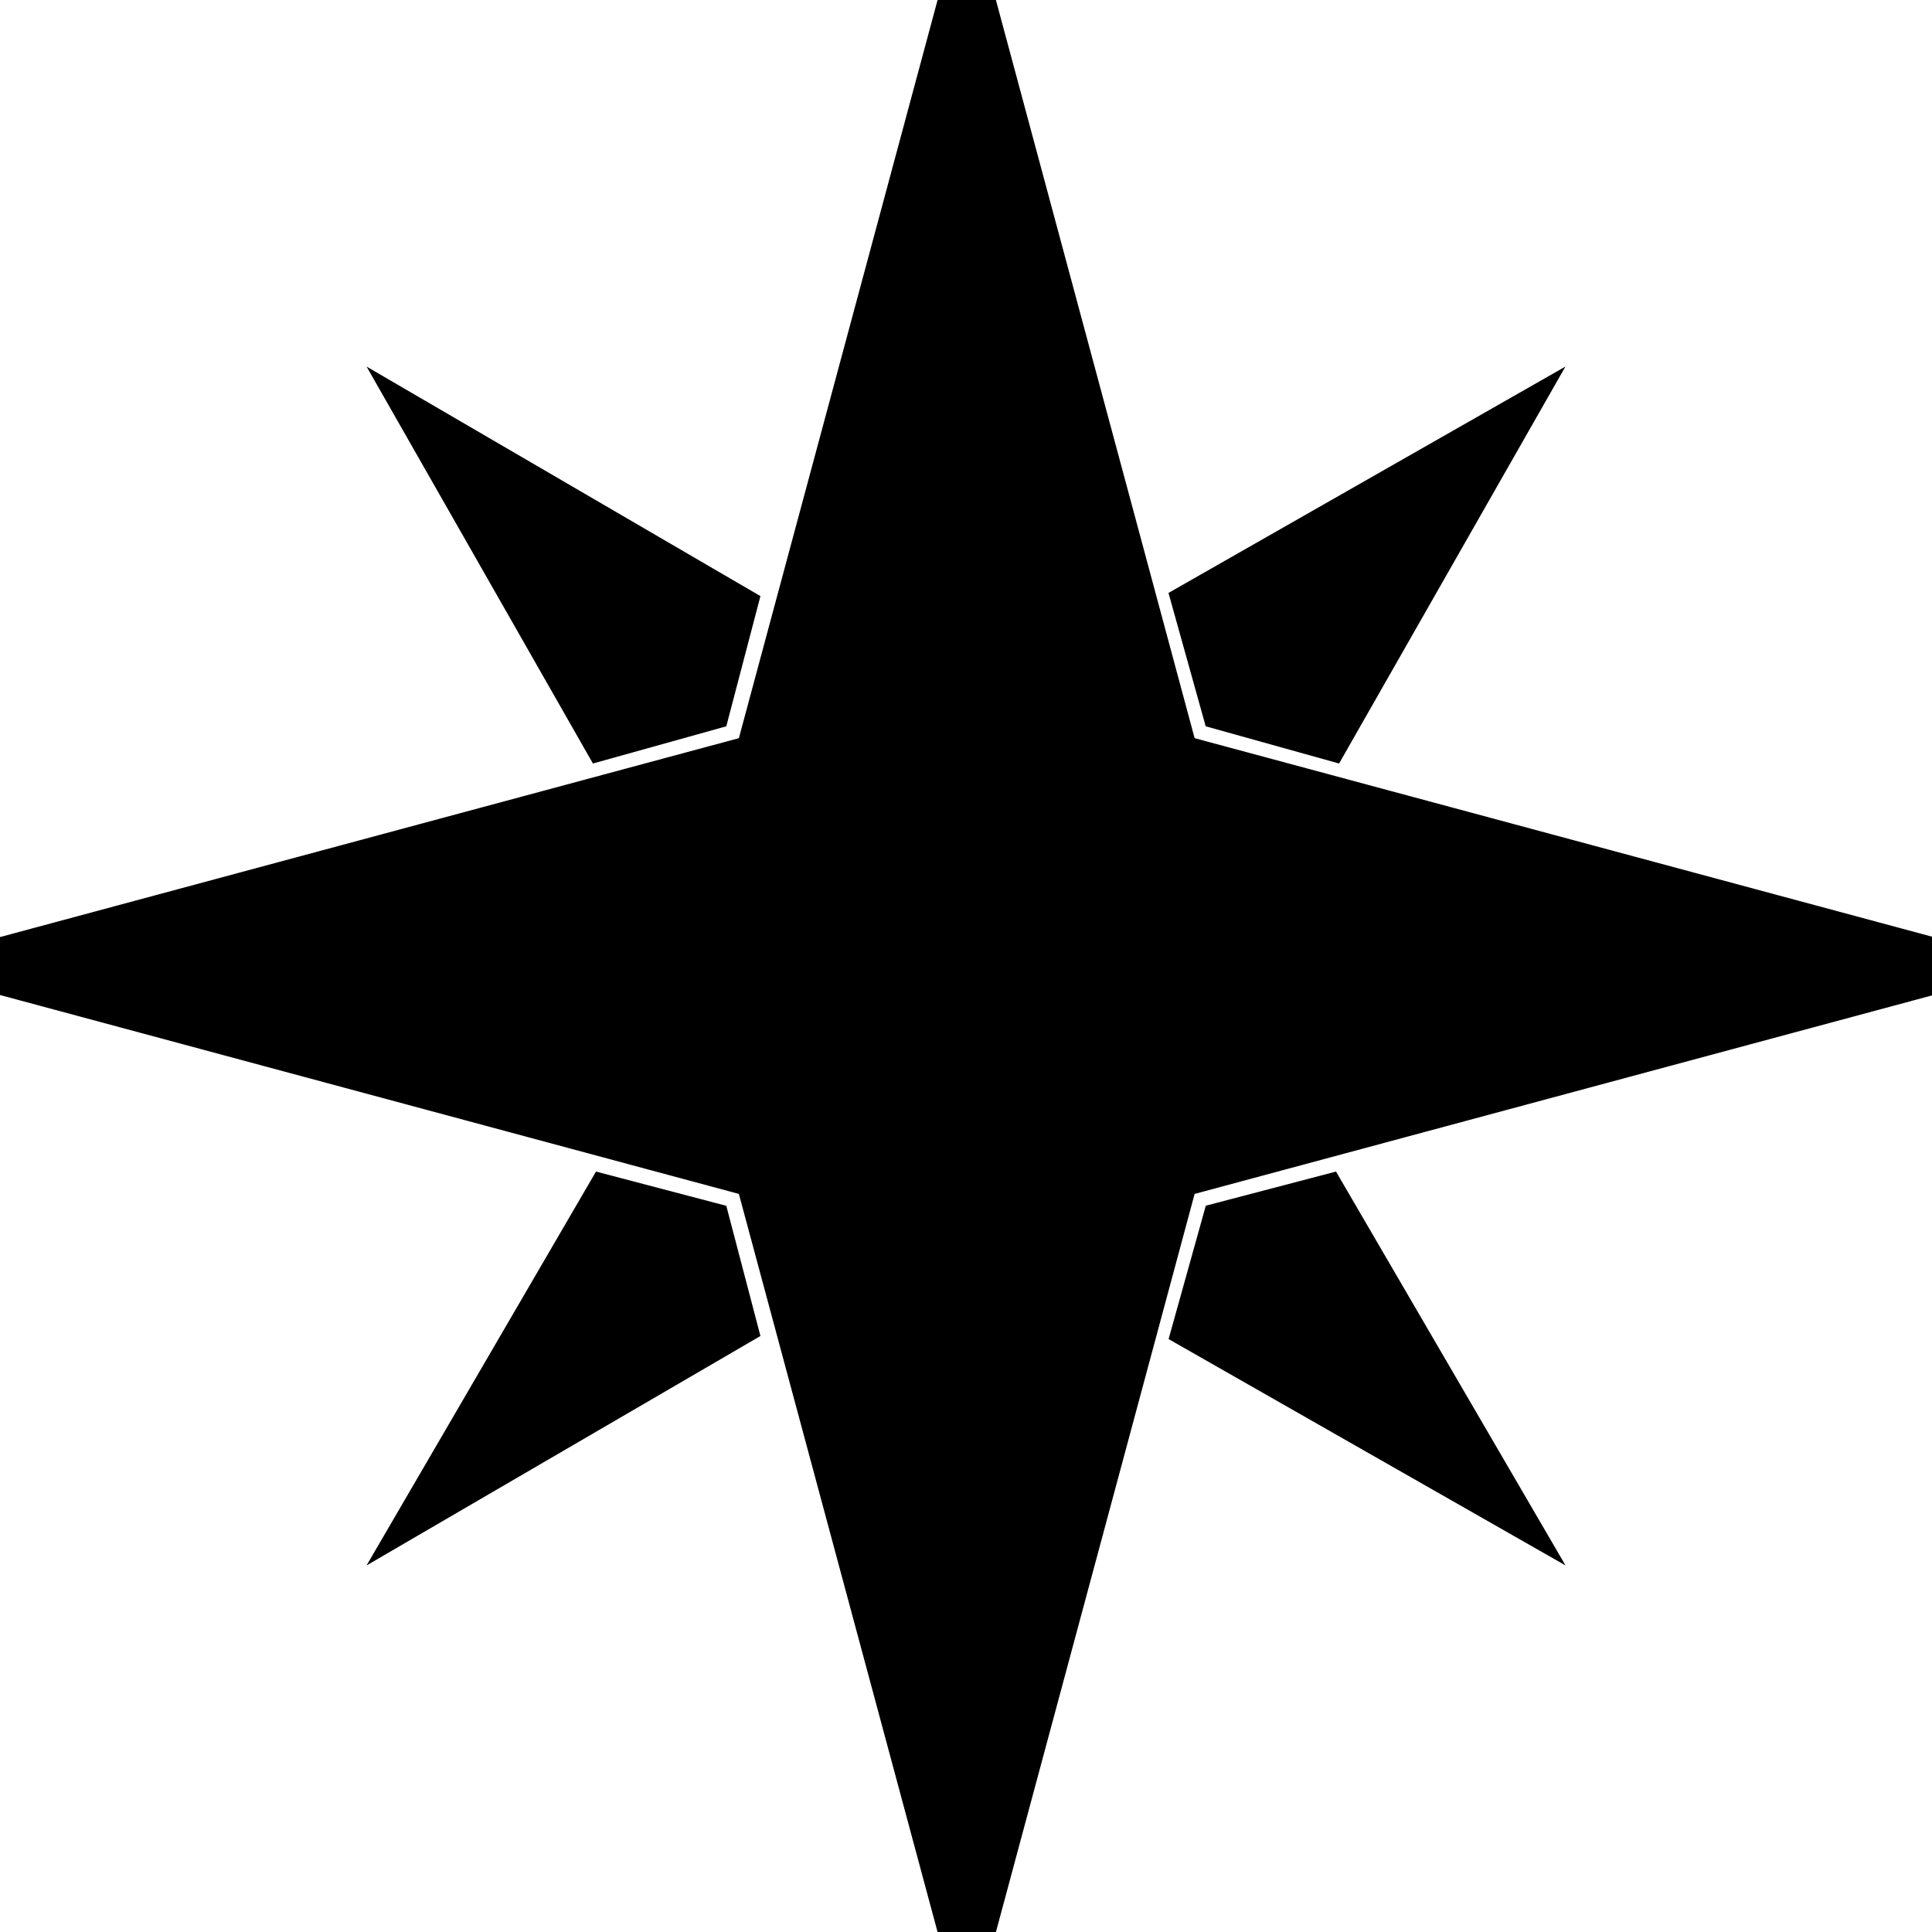
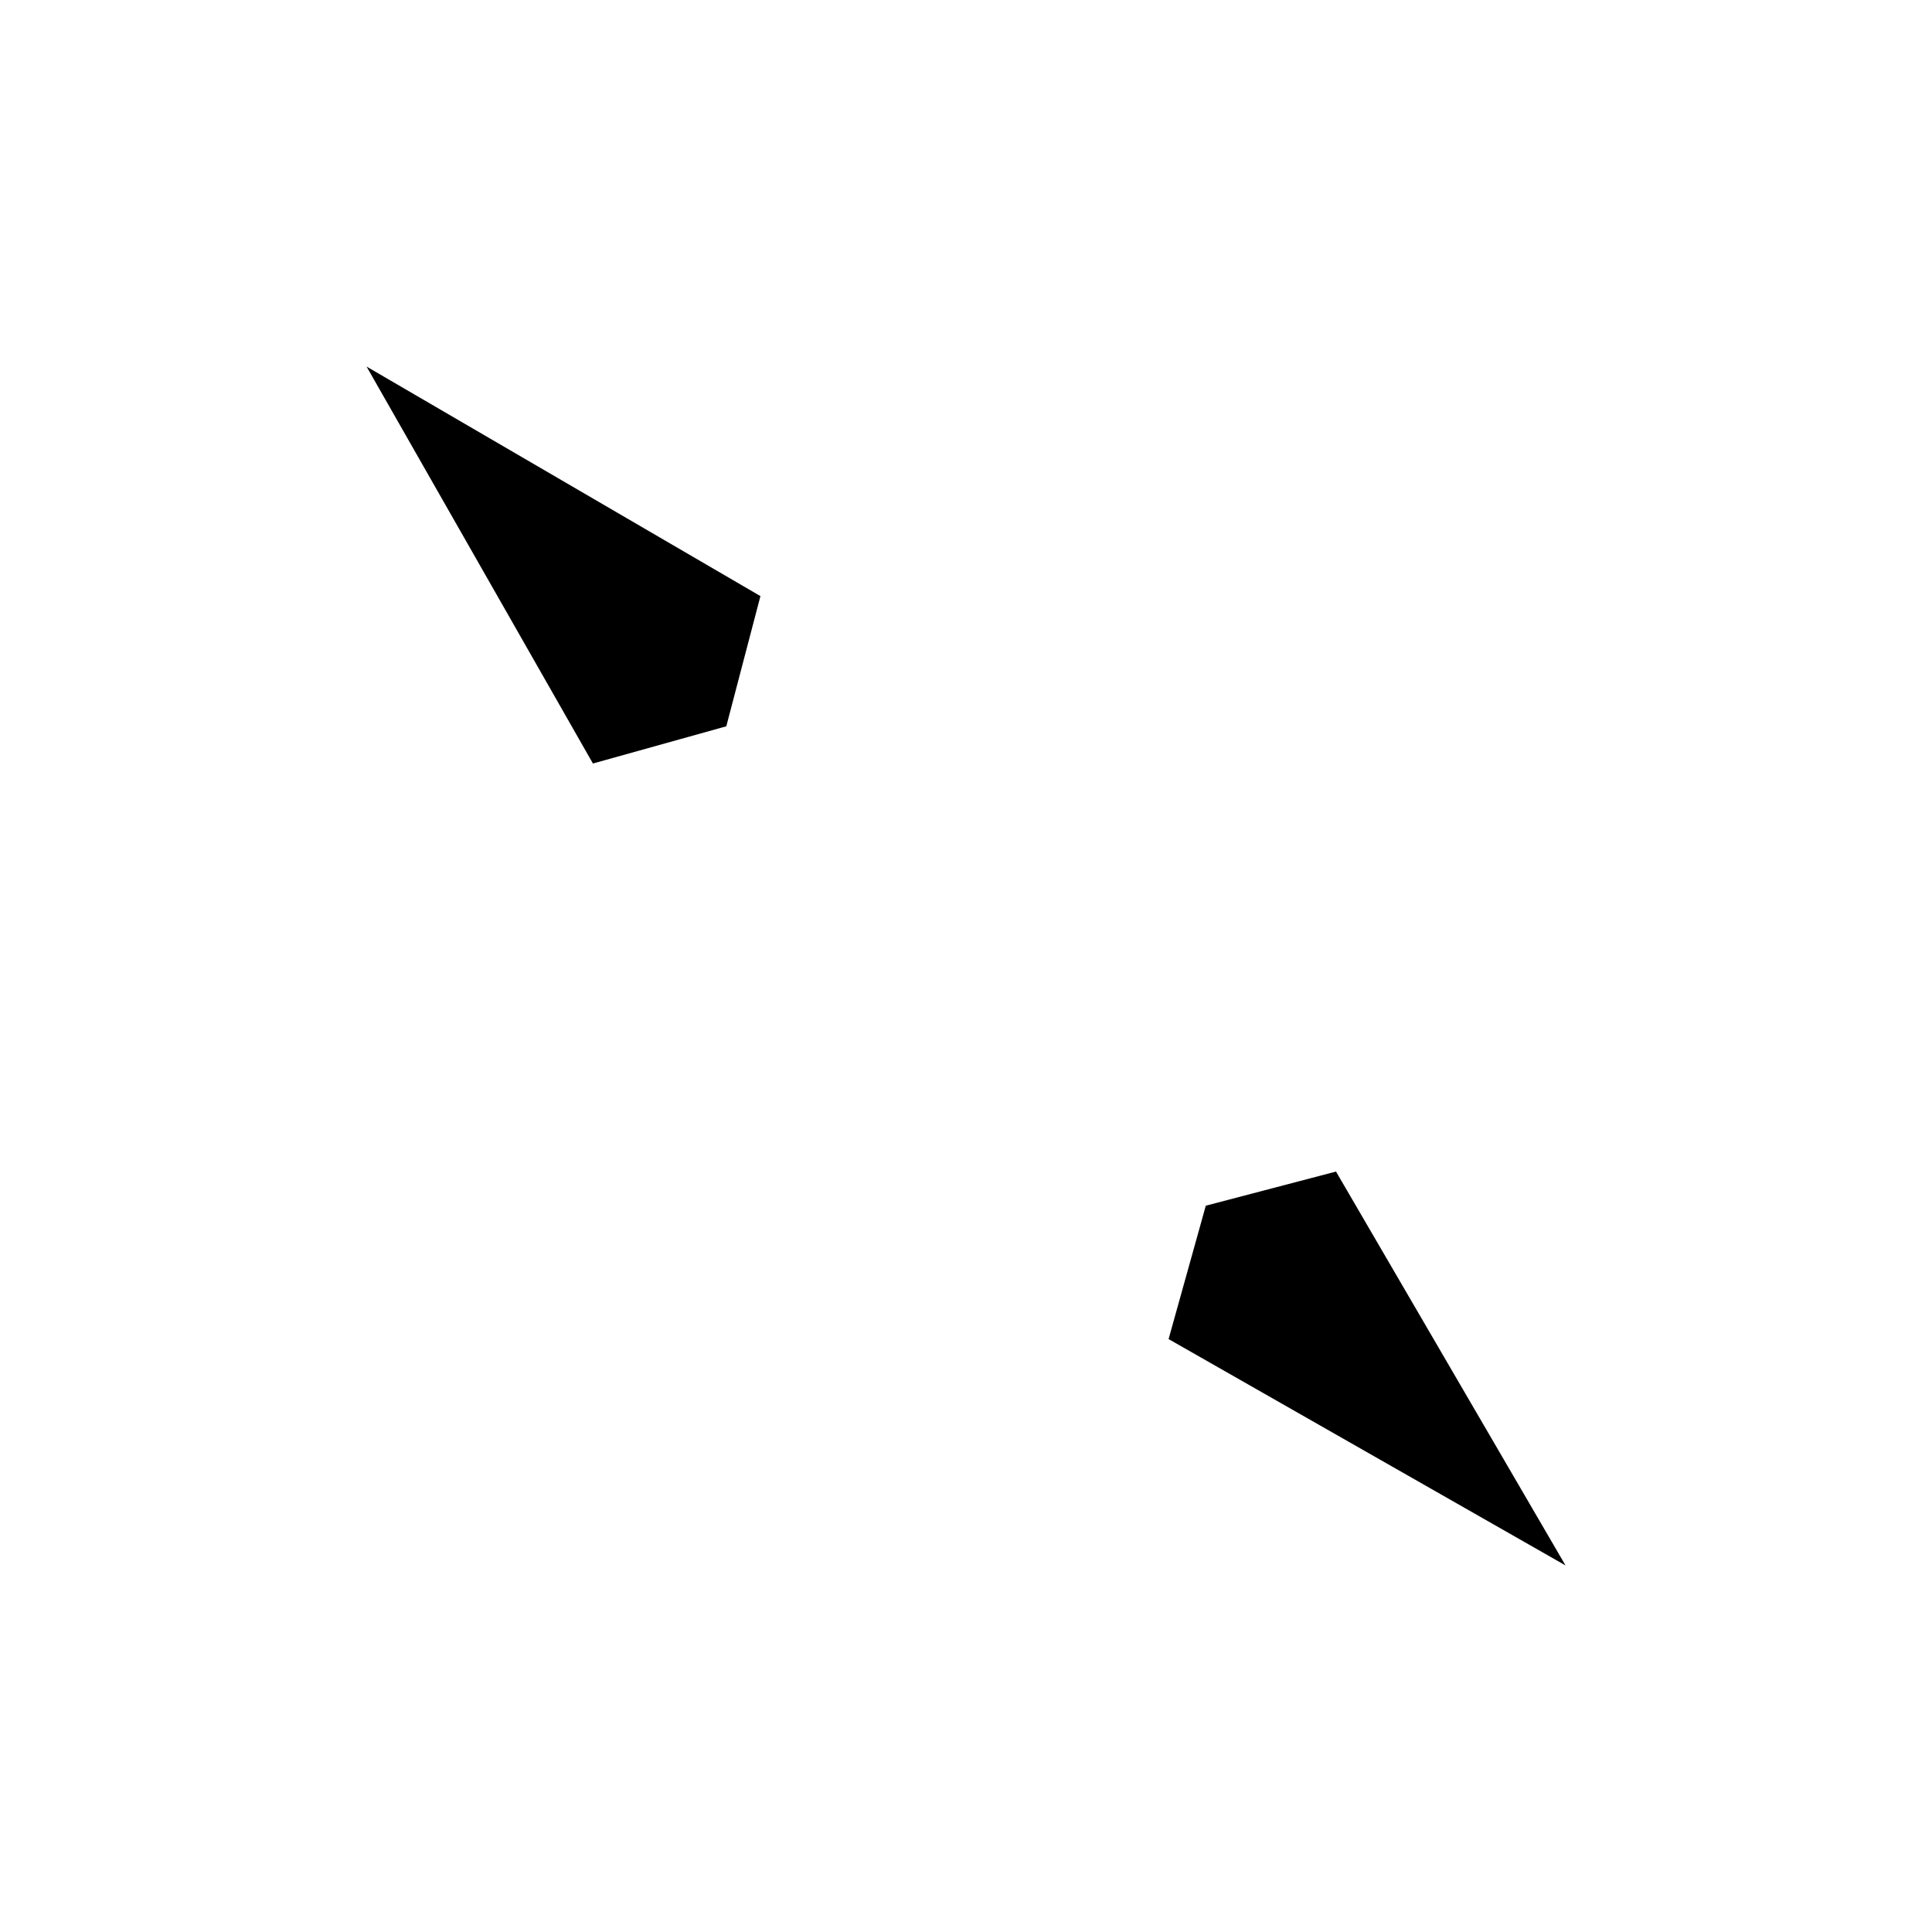
<svg xmlns="http://www.w3.org/2000/svg" viewBox="0 0 19.469 19.469">
  <g fill="param(fill)" fill-opacity=".5">
    <path d="m3.694 3.694l2.281 4 1.344-.375.344-1.312z" />
-     <path d="m15.775 3.694l-4 2.281.375 1.344 1.344.375z" />
-     <path d="m6.006 11.806l-2.312 3.969 3.969-2.312-.344-1.312z" />
    <path d="m13.463 11.806l-1.312.344-.375 1.344 4 2.281z" />
  </g>
-   <path d="m40 26.62l-7.879 2.121-2.121 7.879-2.121-7.879-7.879-2.121 7.879-2.121 2.121-7.879 2.121 7.879z" fill="param(fill)" stroke="param(outline)" transform="matrix(.908 0 0 .908 -17.498 -14.436)" />
</svg>